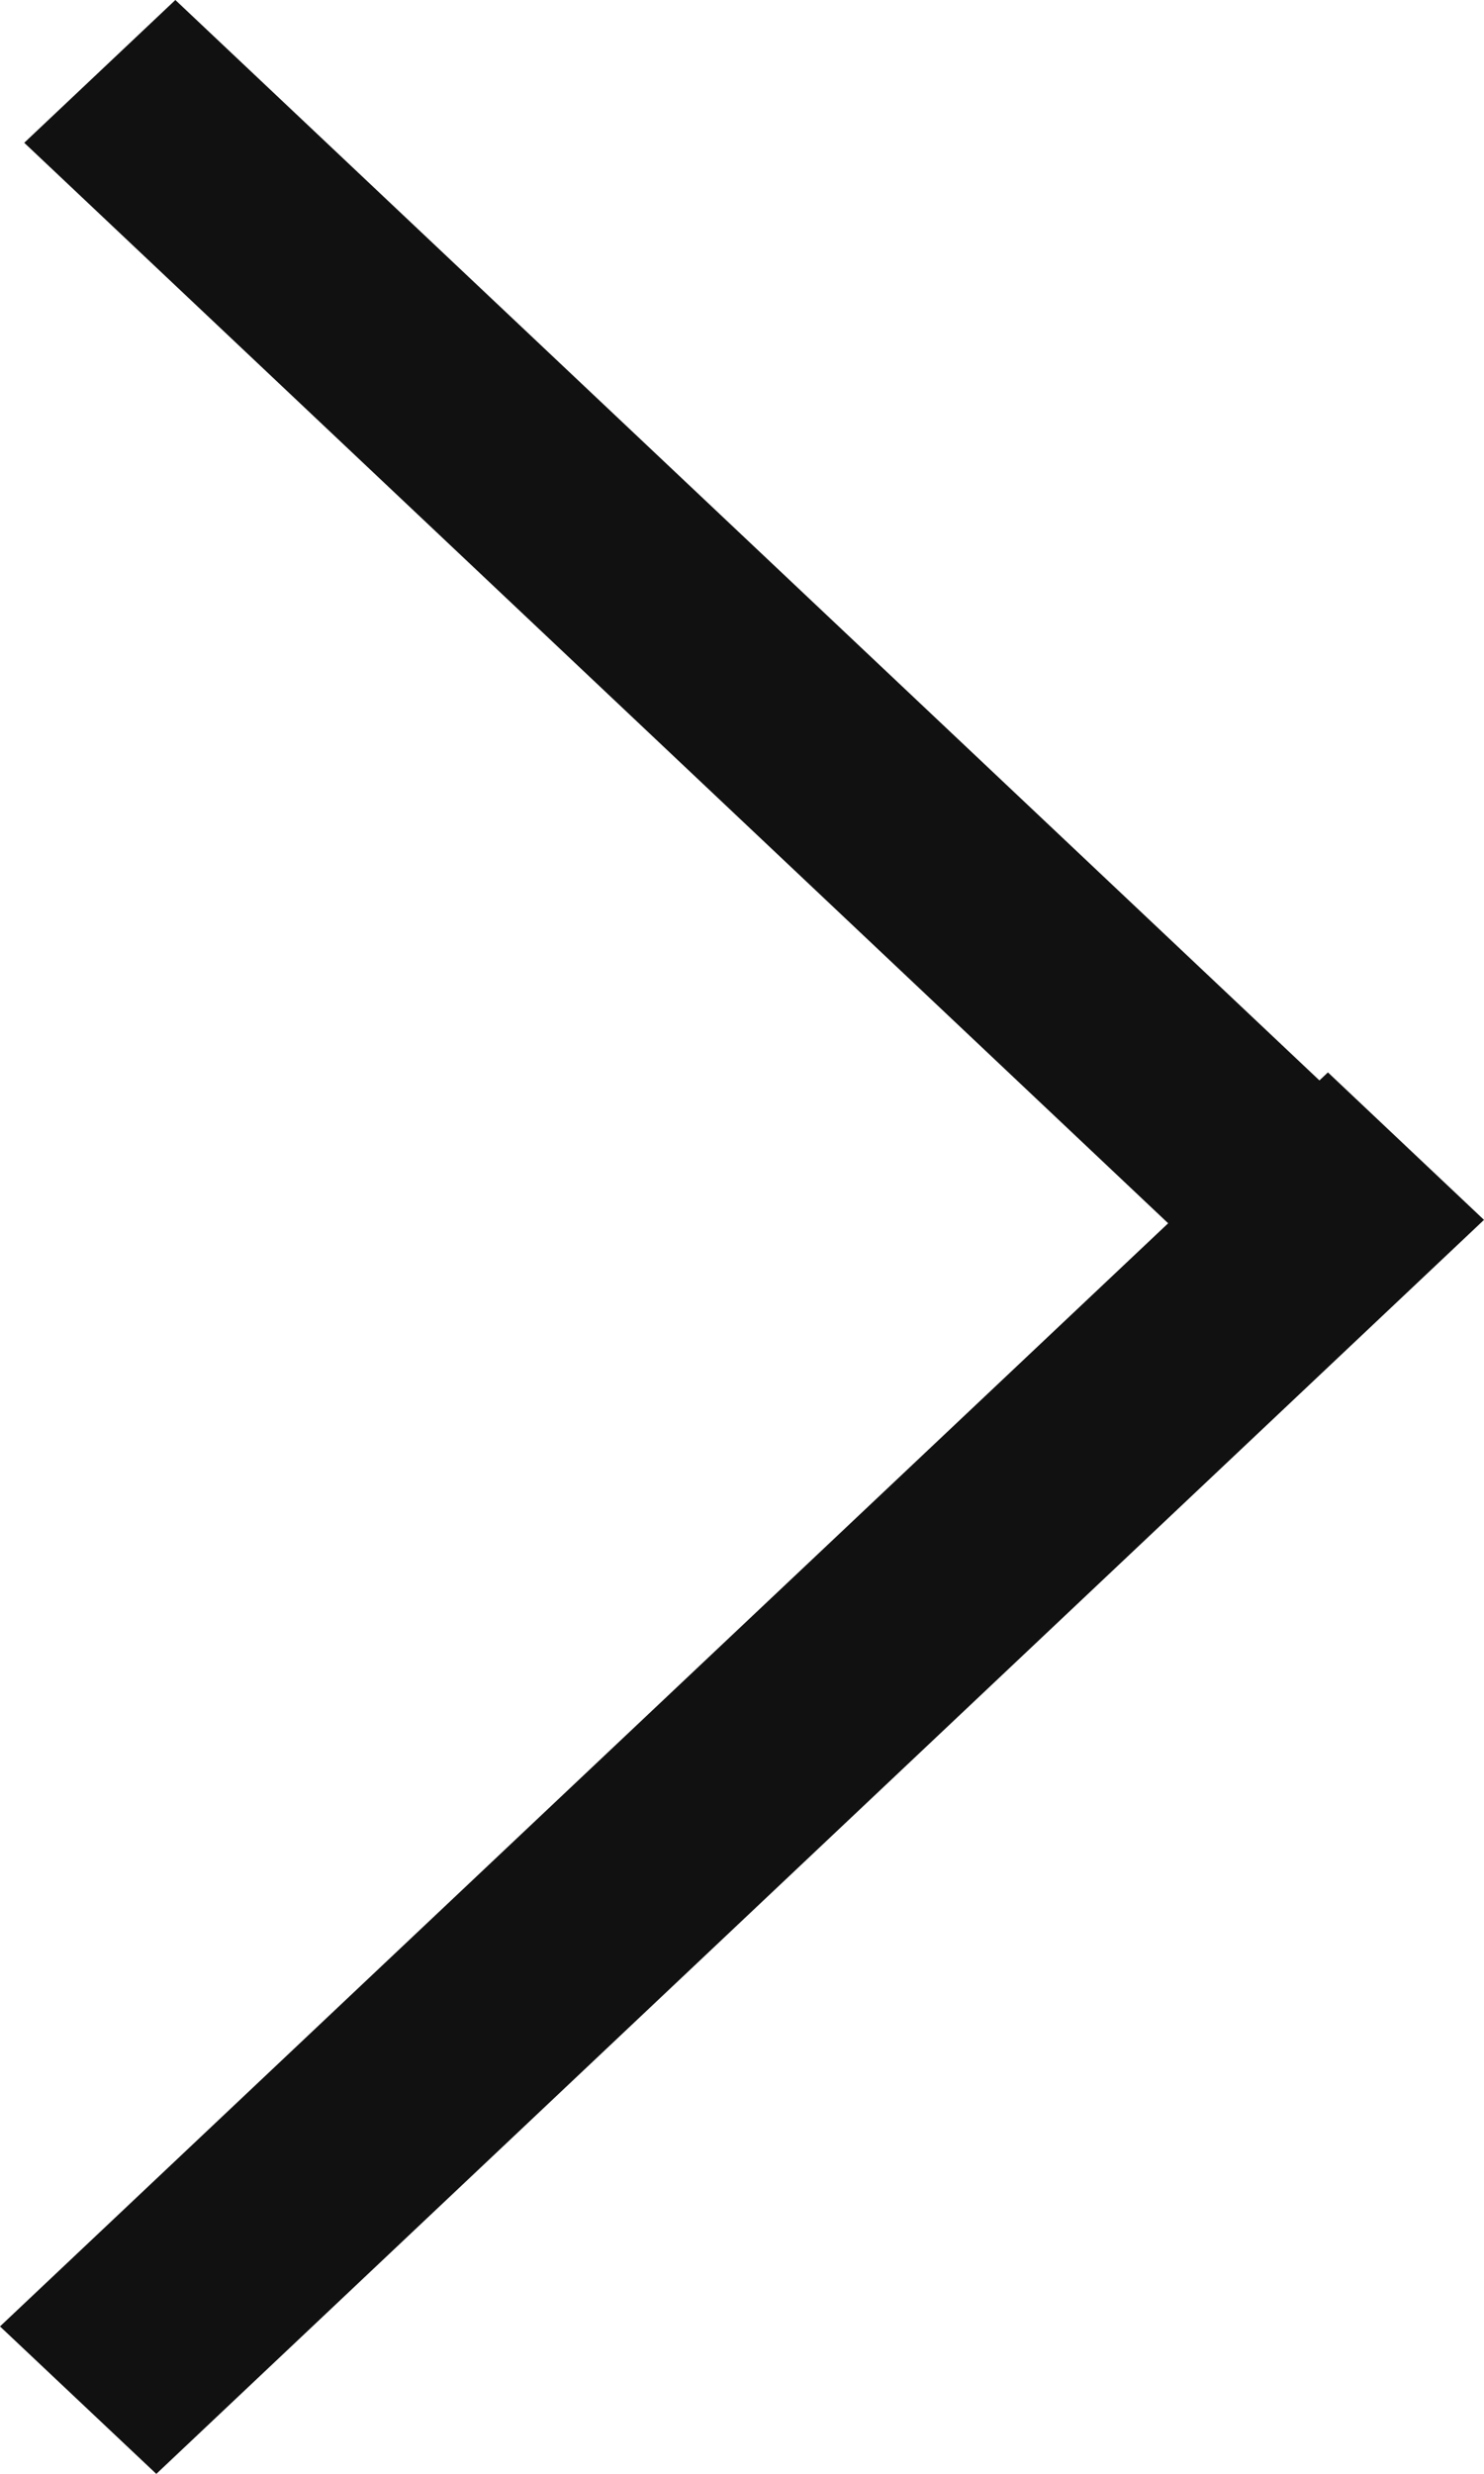
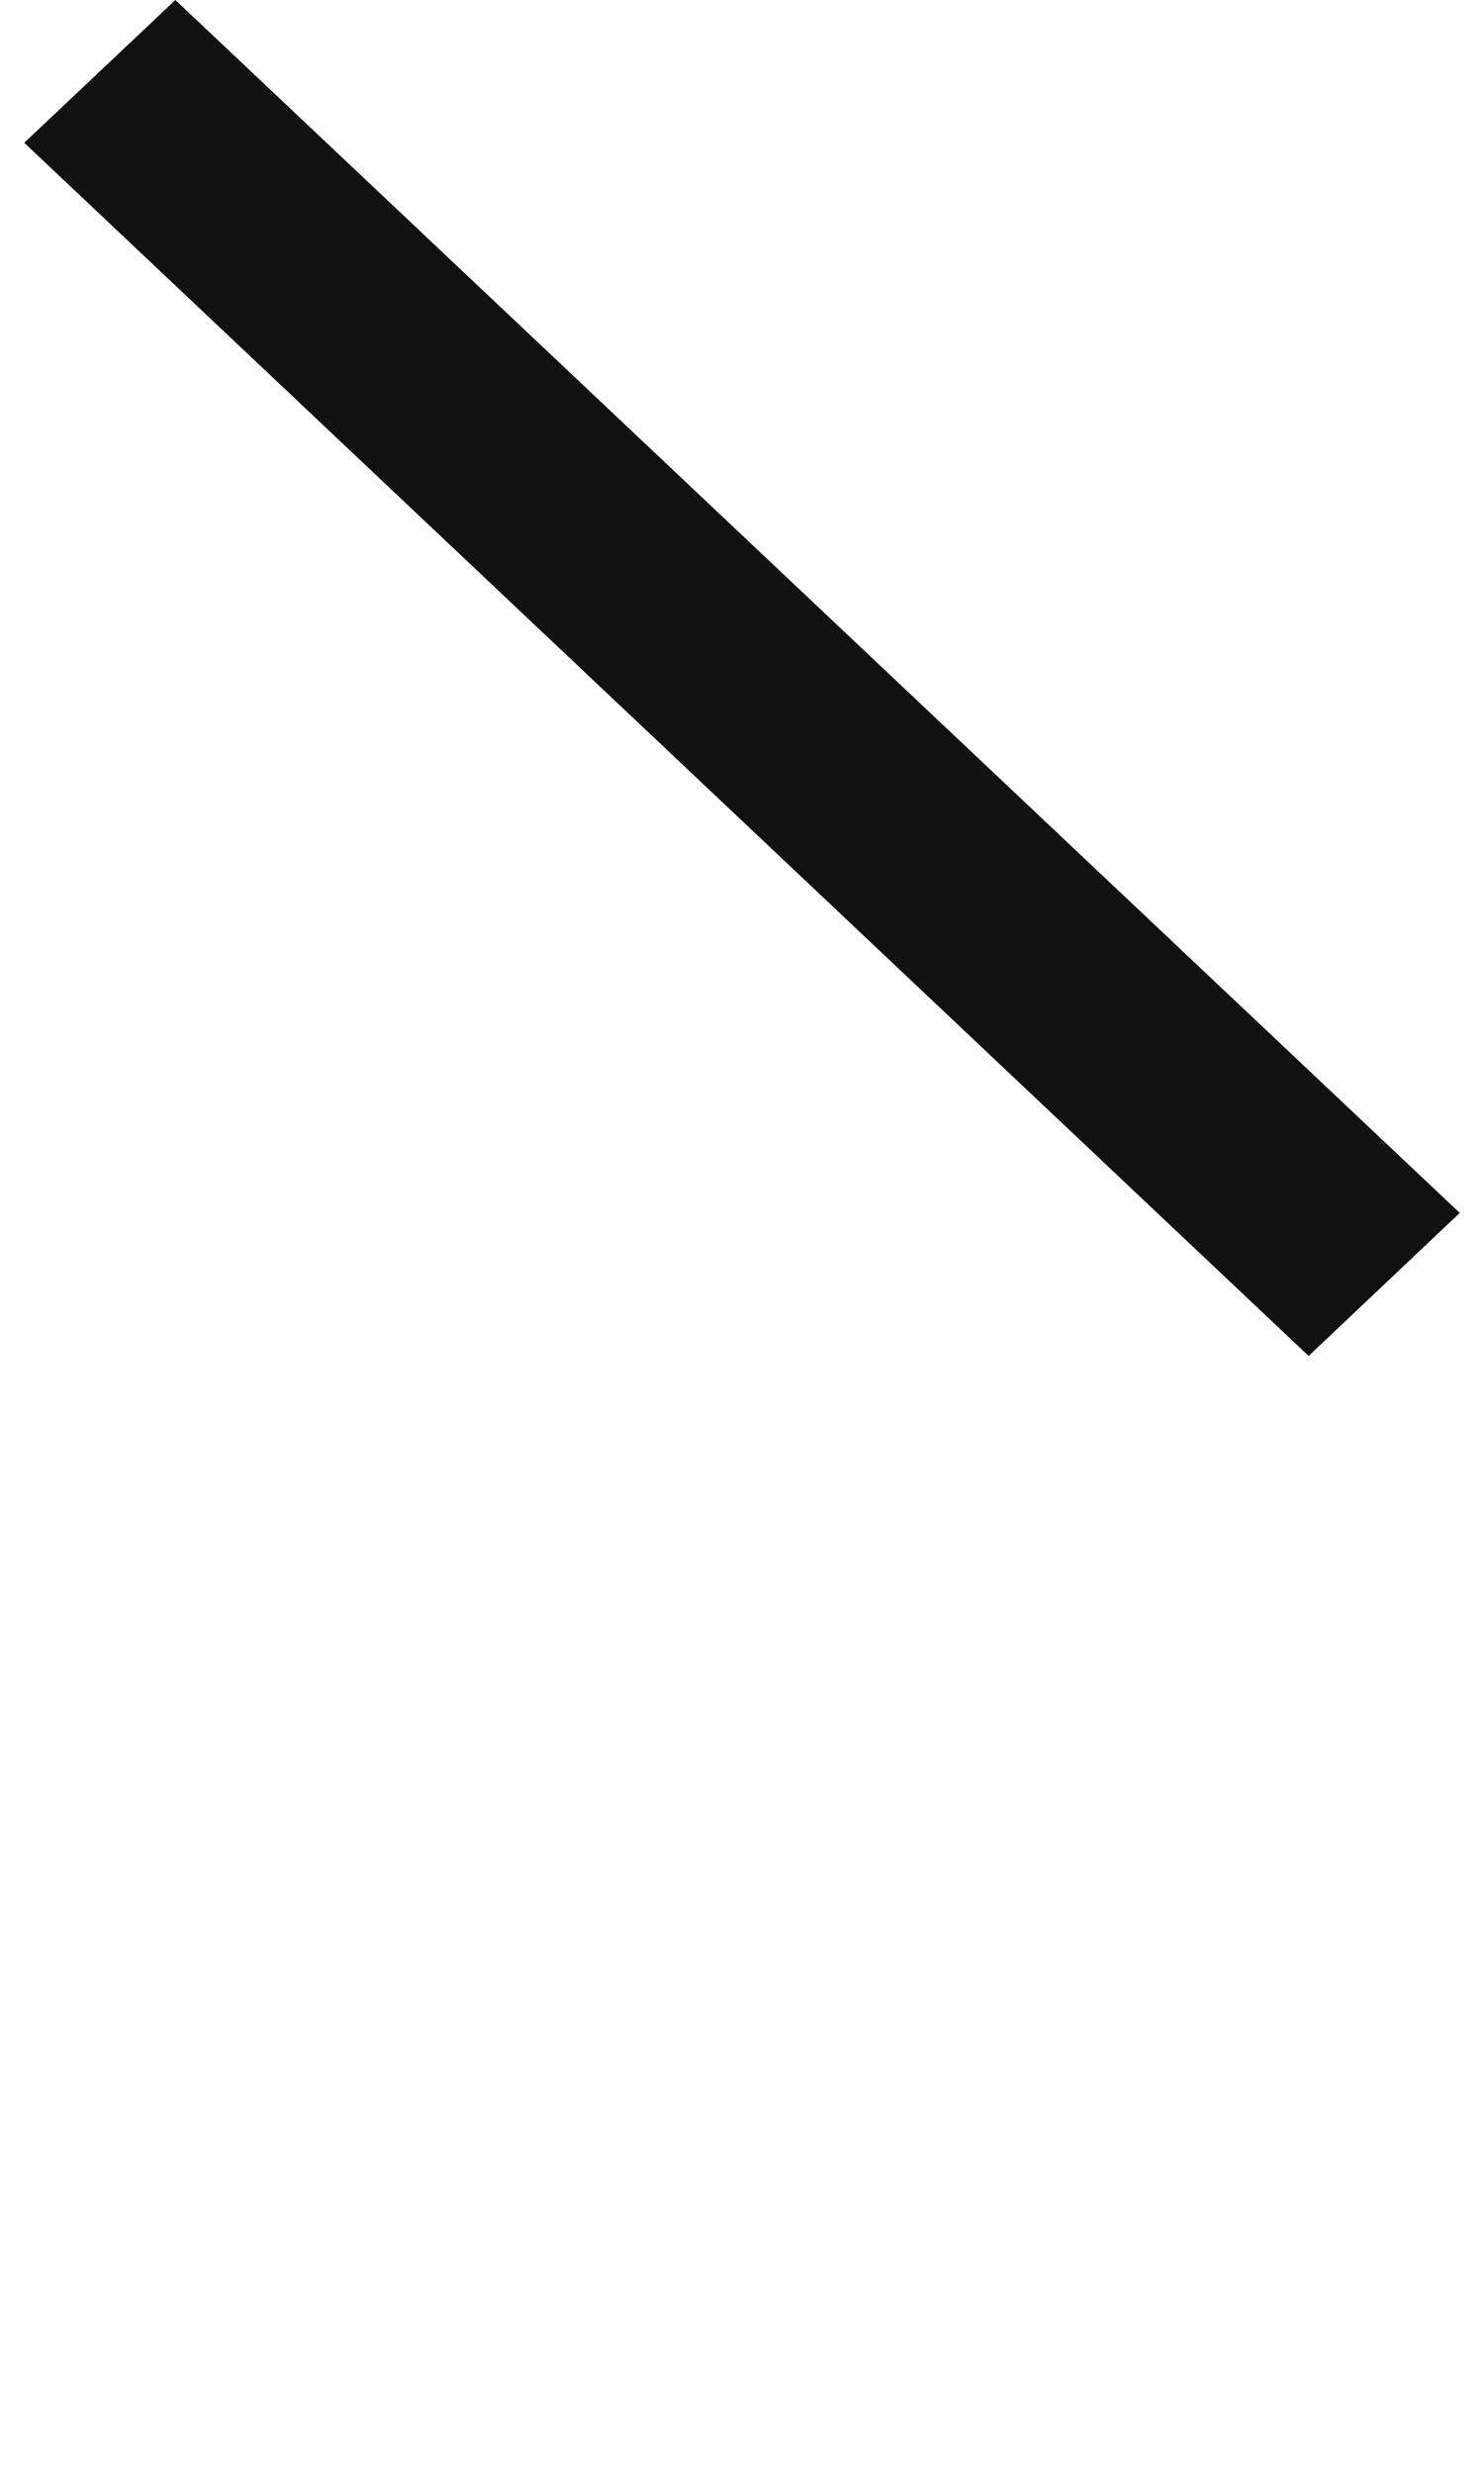
<svg xmlns="http://www.w3.org/2000/svg" version="1.1" id="레이어_1" x="0px" y="0px" width="6px" height="9.999px" viewBox="2 1 6 9.999" enable-background="new 2 1 6 9.999" xml:space="preserve">
-   <path fill-rule="evenodd" clip-rule="evenodd" fill="#111111" d="M8,5.93l-5.368,5.068L2,10.402l5.369-5.068L8,5.93z" />
  <path fill-rule="evenodd" clip-rule="evenodd" fill="#111111" d="M7.902,5.902L2.709,1L2.098,1.577L7.291,6.48L7.902,5.902z" />
</svg>